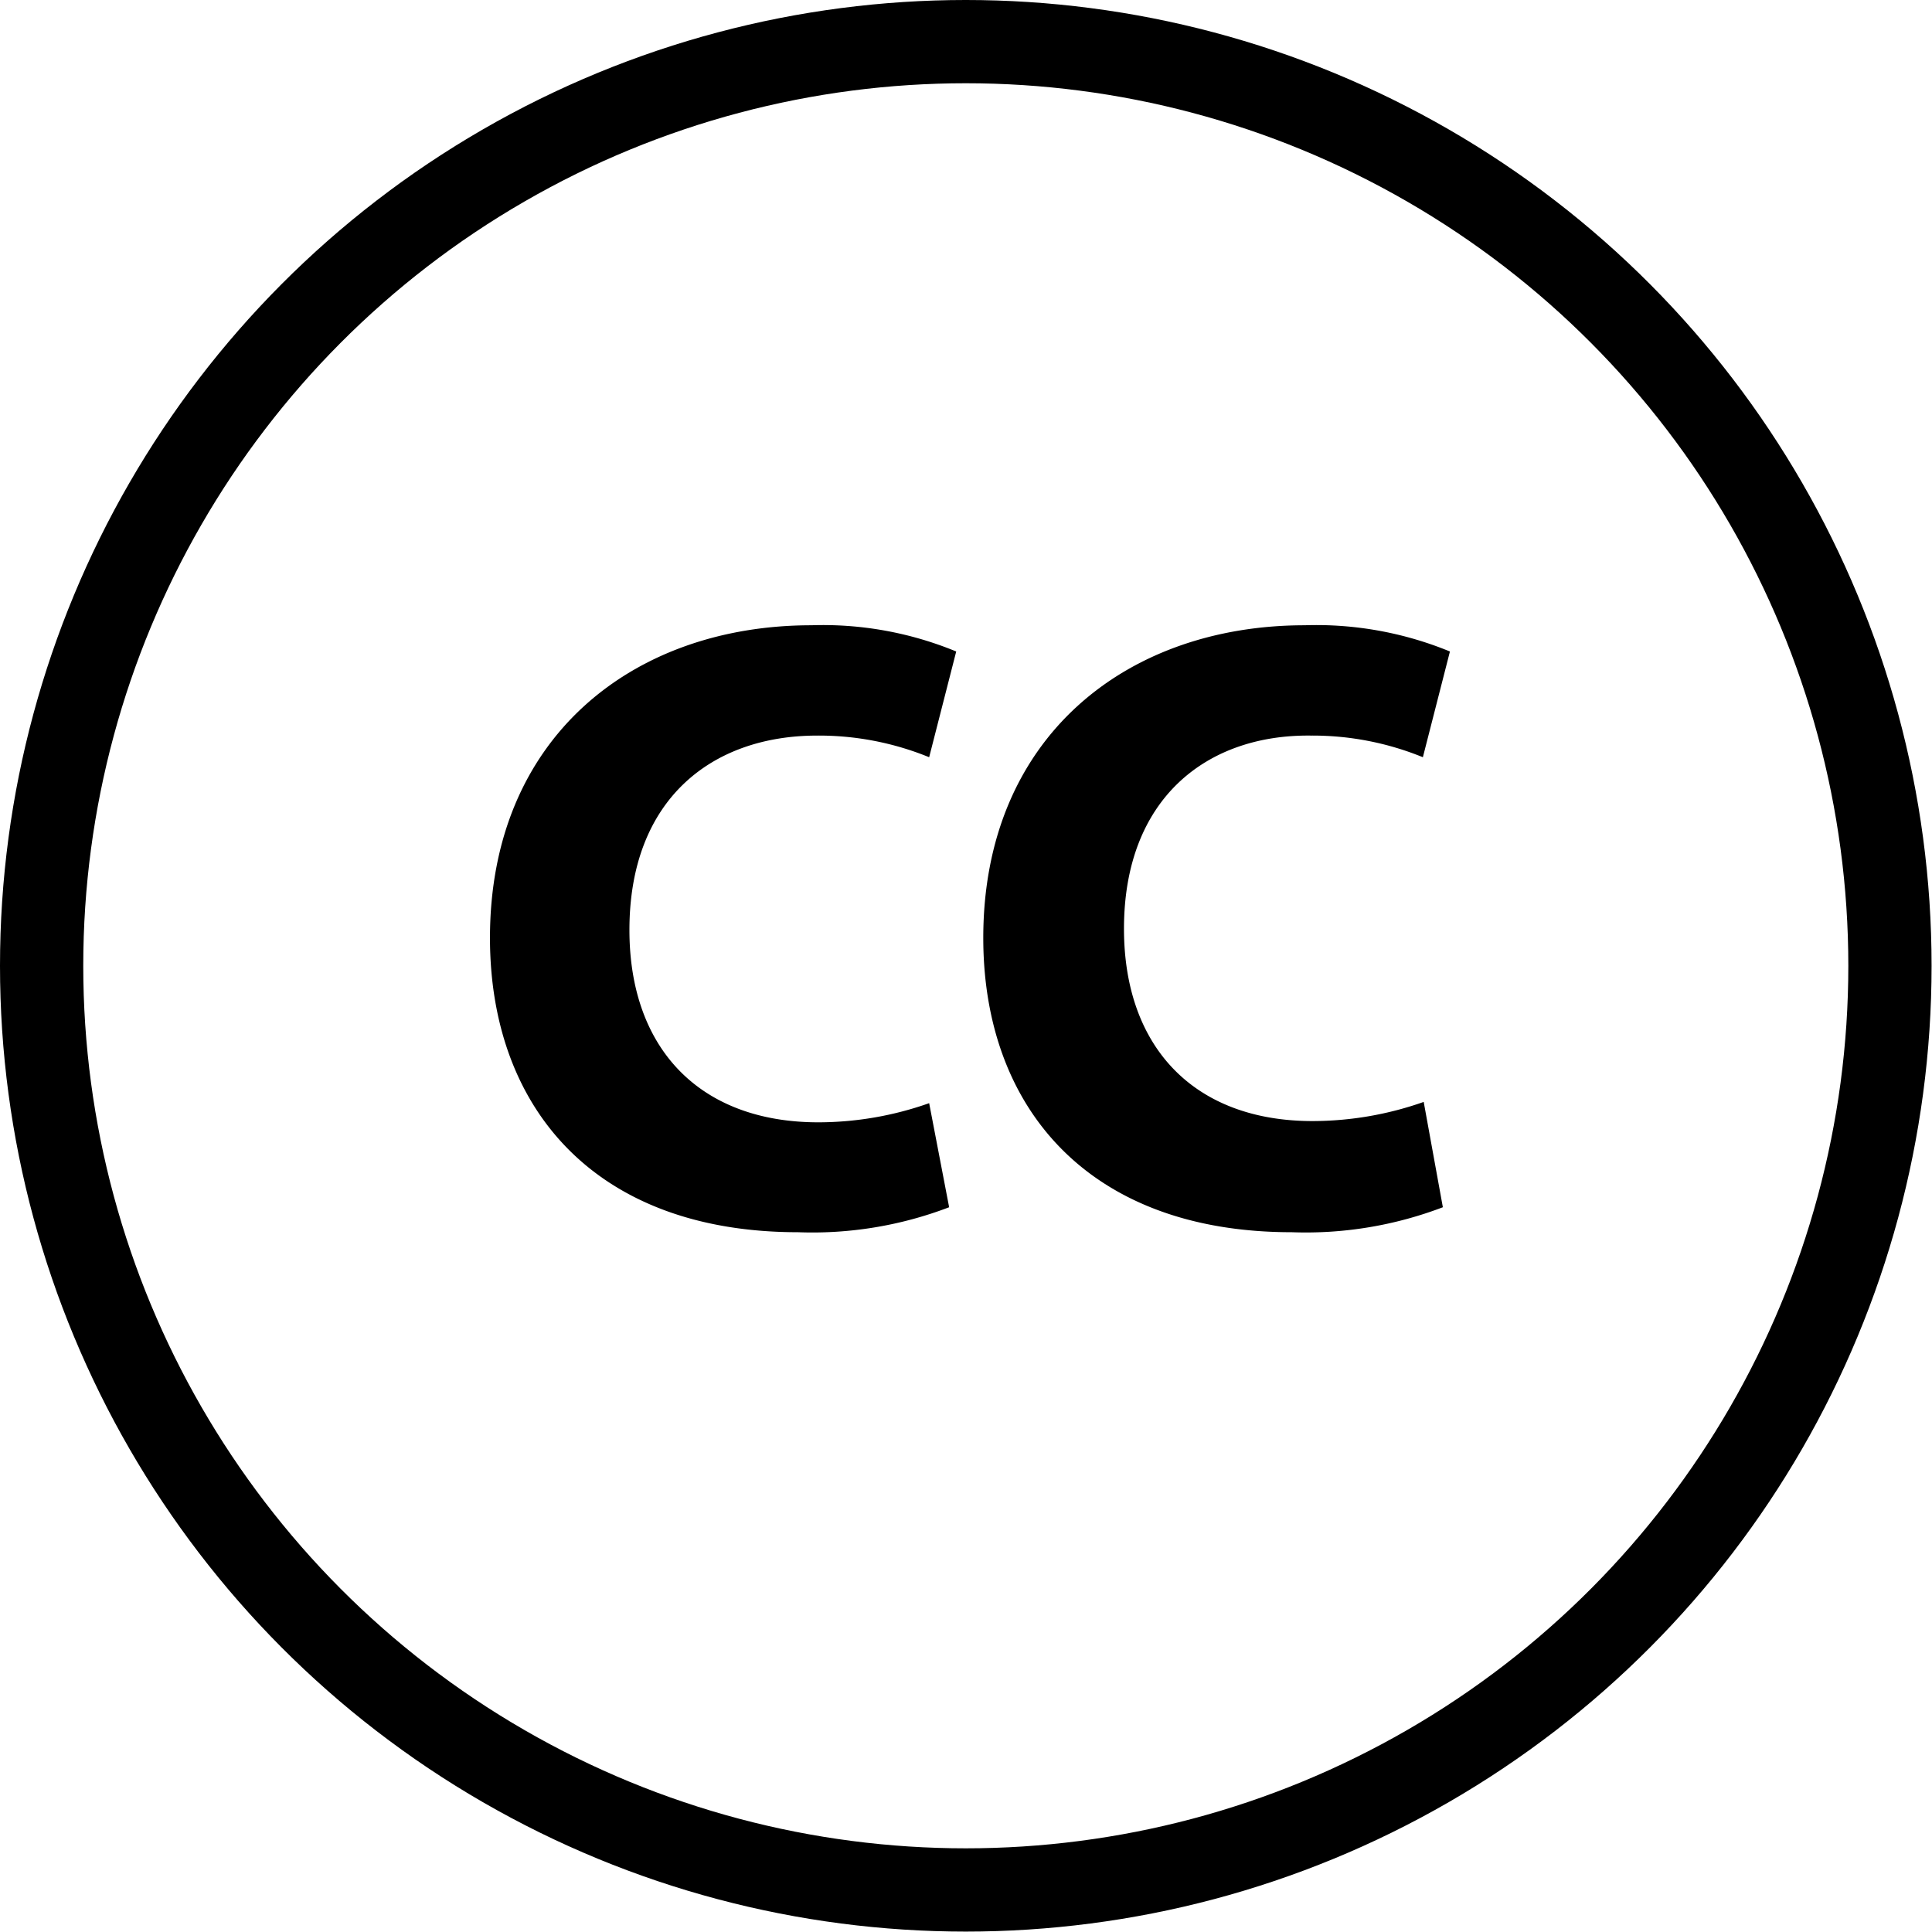
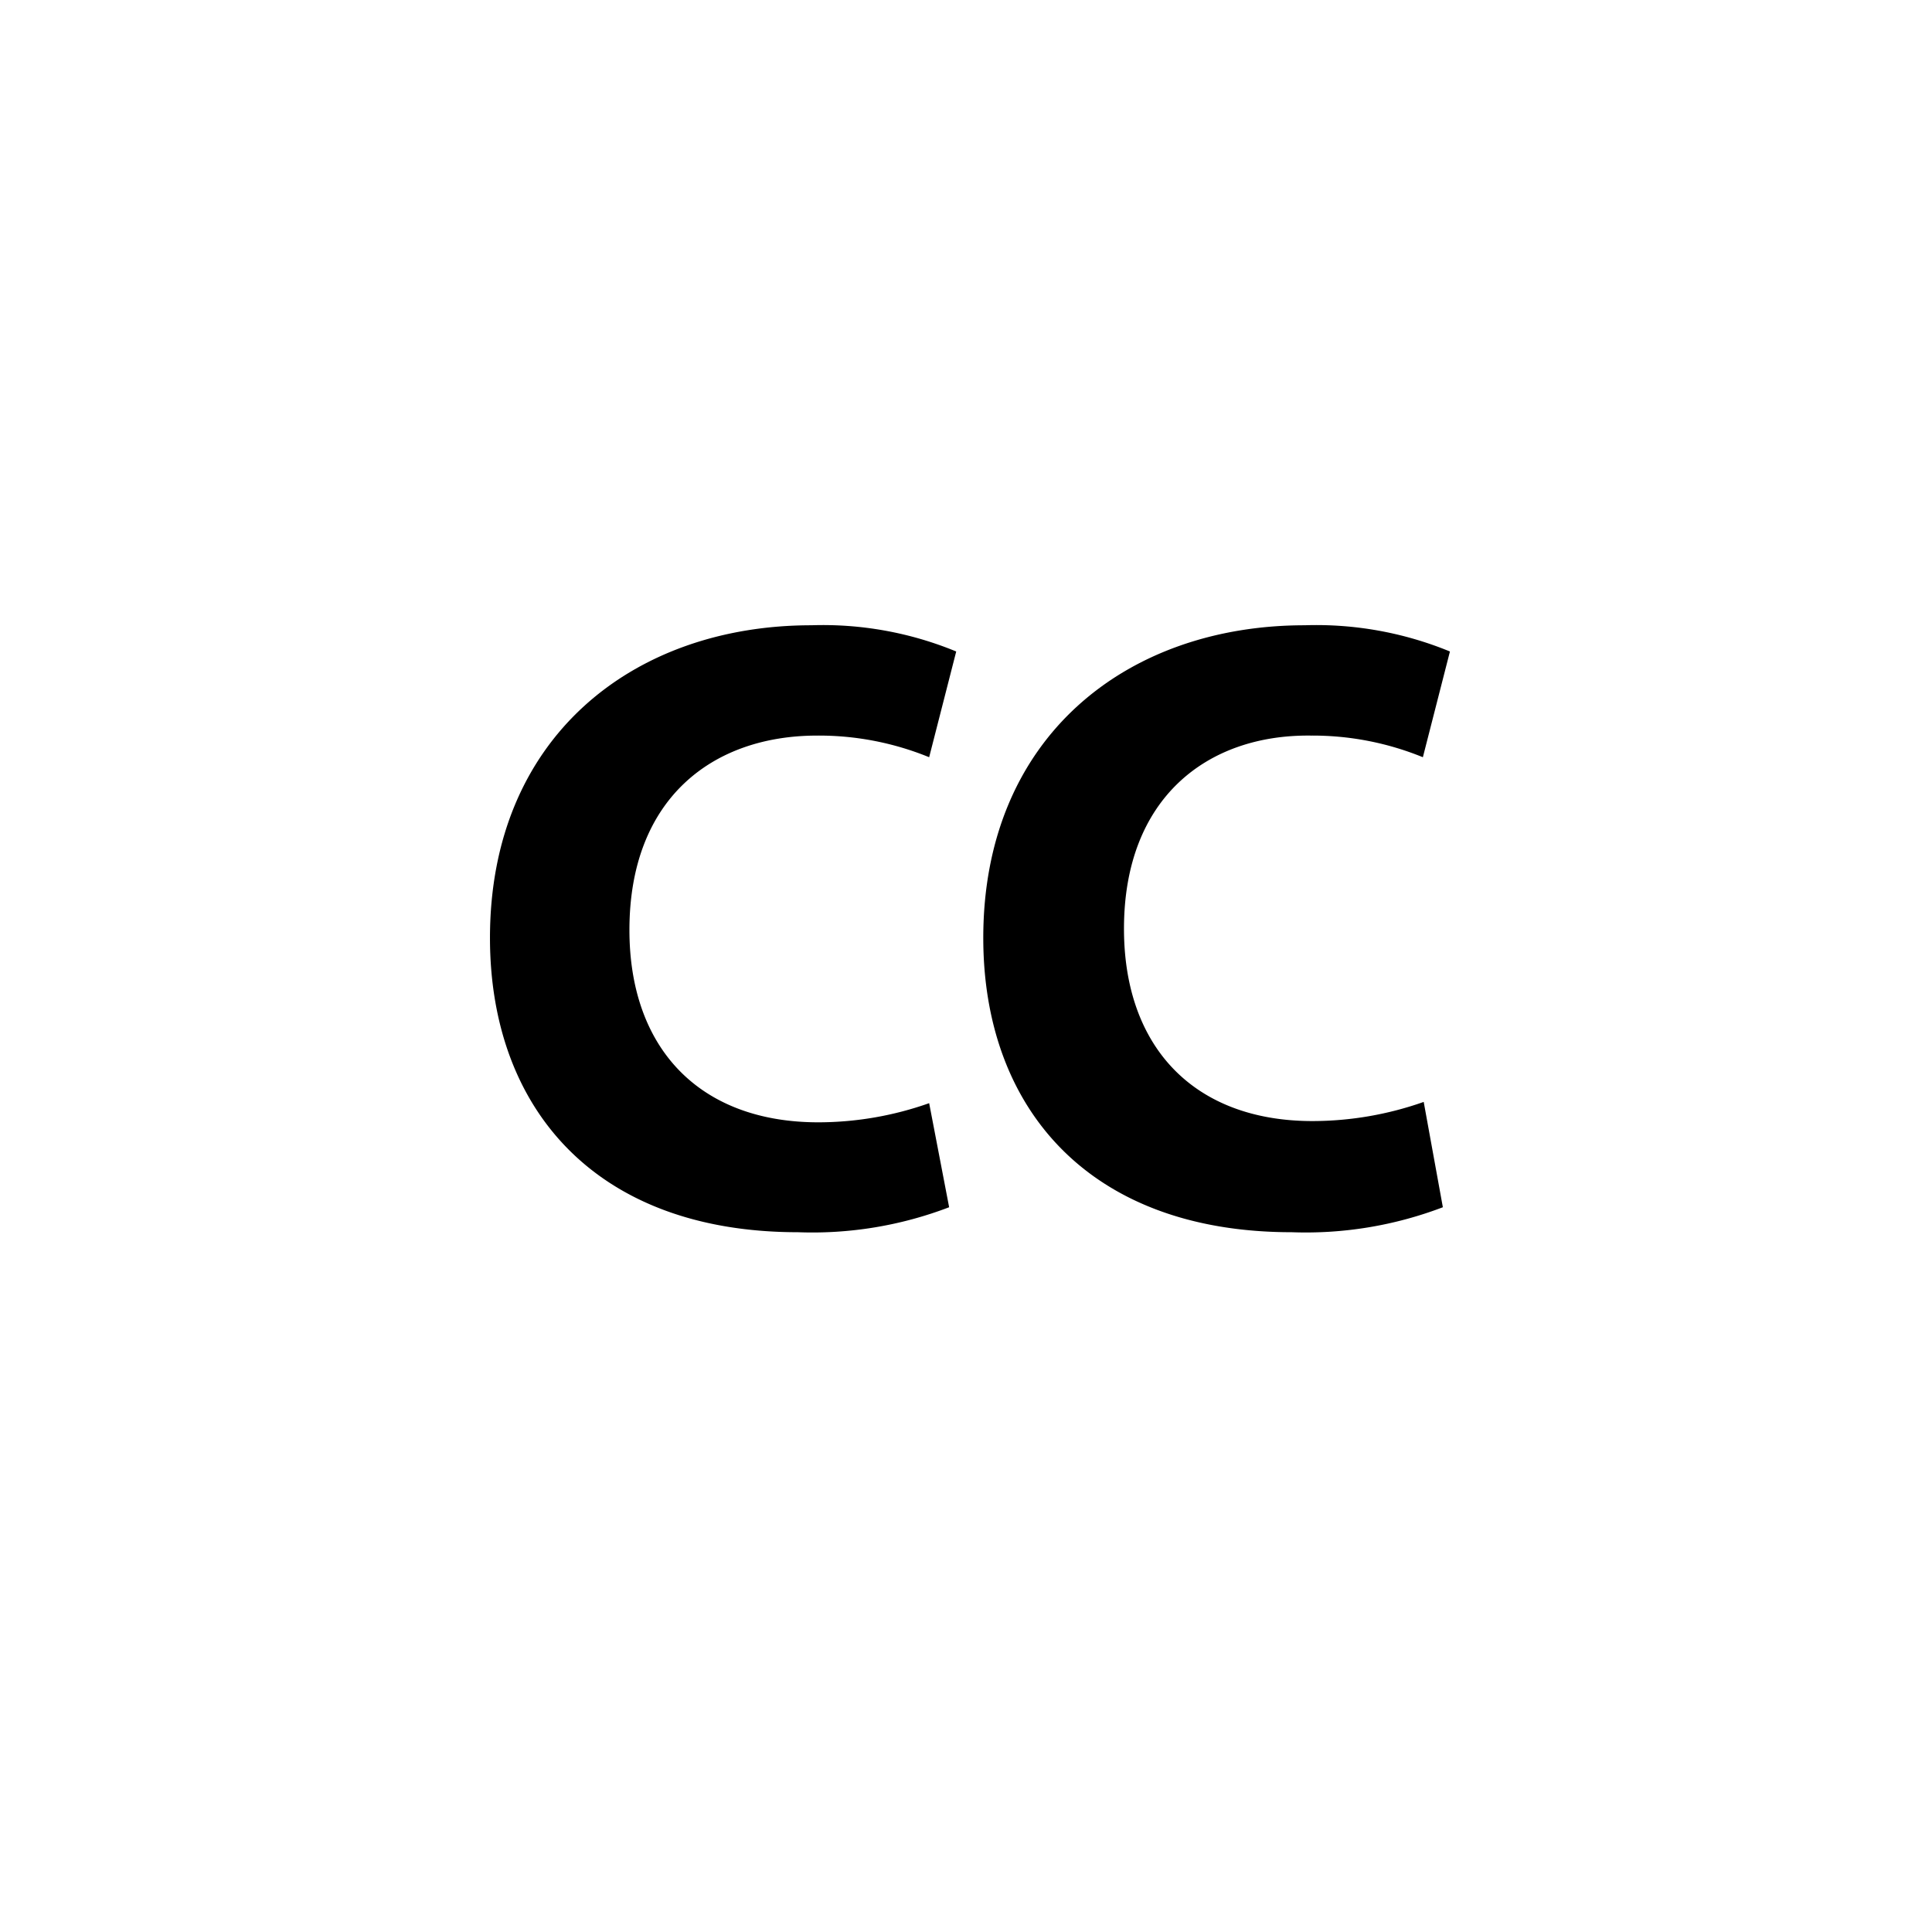
<svg xmlns="http://www.w3.org/2000/svg" viewBox="0 0 46.41 46.41">
  <defs>
    <style>.cls-1{fill:none;stroke:#000;stroke-miterlimit:10;stroke-width:2px;}</style>
  </defs>
  <g id="Layer_2" data-name="Layer 2">
    <g id="Layer_1-2" data-name="Layer 1">
-       <circle class="cls-1" cx="23.2" cy="23.2" r="22.2" />
      <path d="M22.8,29a9.2,9.2,0,0,1-3.63.6c-4.89,0-7.4-3-7.4-7.07,0-4.82,3.44-7.51,7.72-7.51a8.39,8.39,0,0,1,3.48.63l-.65,2.54a7,7,0,0,0-2.69-.52c-2.53,0-4.51,1.53-4.51,4.67,0,2.84,1.68,4.62,4.54,4.62a8,8,0,0,0,2.66-.46Z" />
      <path d="M34.66,29a9.24,9.24,0,0,1-3.63.6c-4.89,0-7.41-3-7.41-7.07,0-4.82,3.44-7.51,7.72-7.51a8.44,8.44,0,0,1,3.49.63l-.65,2.54a7,7,0,0,0-2.69-.52C29,17.64,27,19.17,27,22.31c0,2.84,1.68,4.62,4.53,4.62a8.05,8.05,0,0,0,2.67-.46Z" />
    </g>
  </g>
</svg>